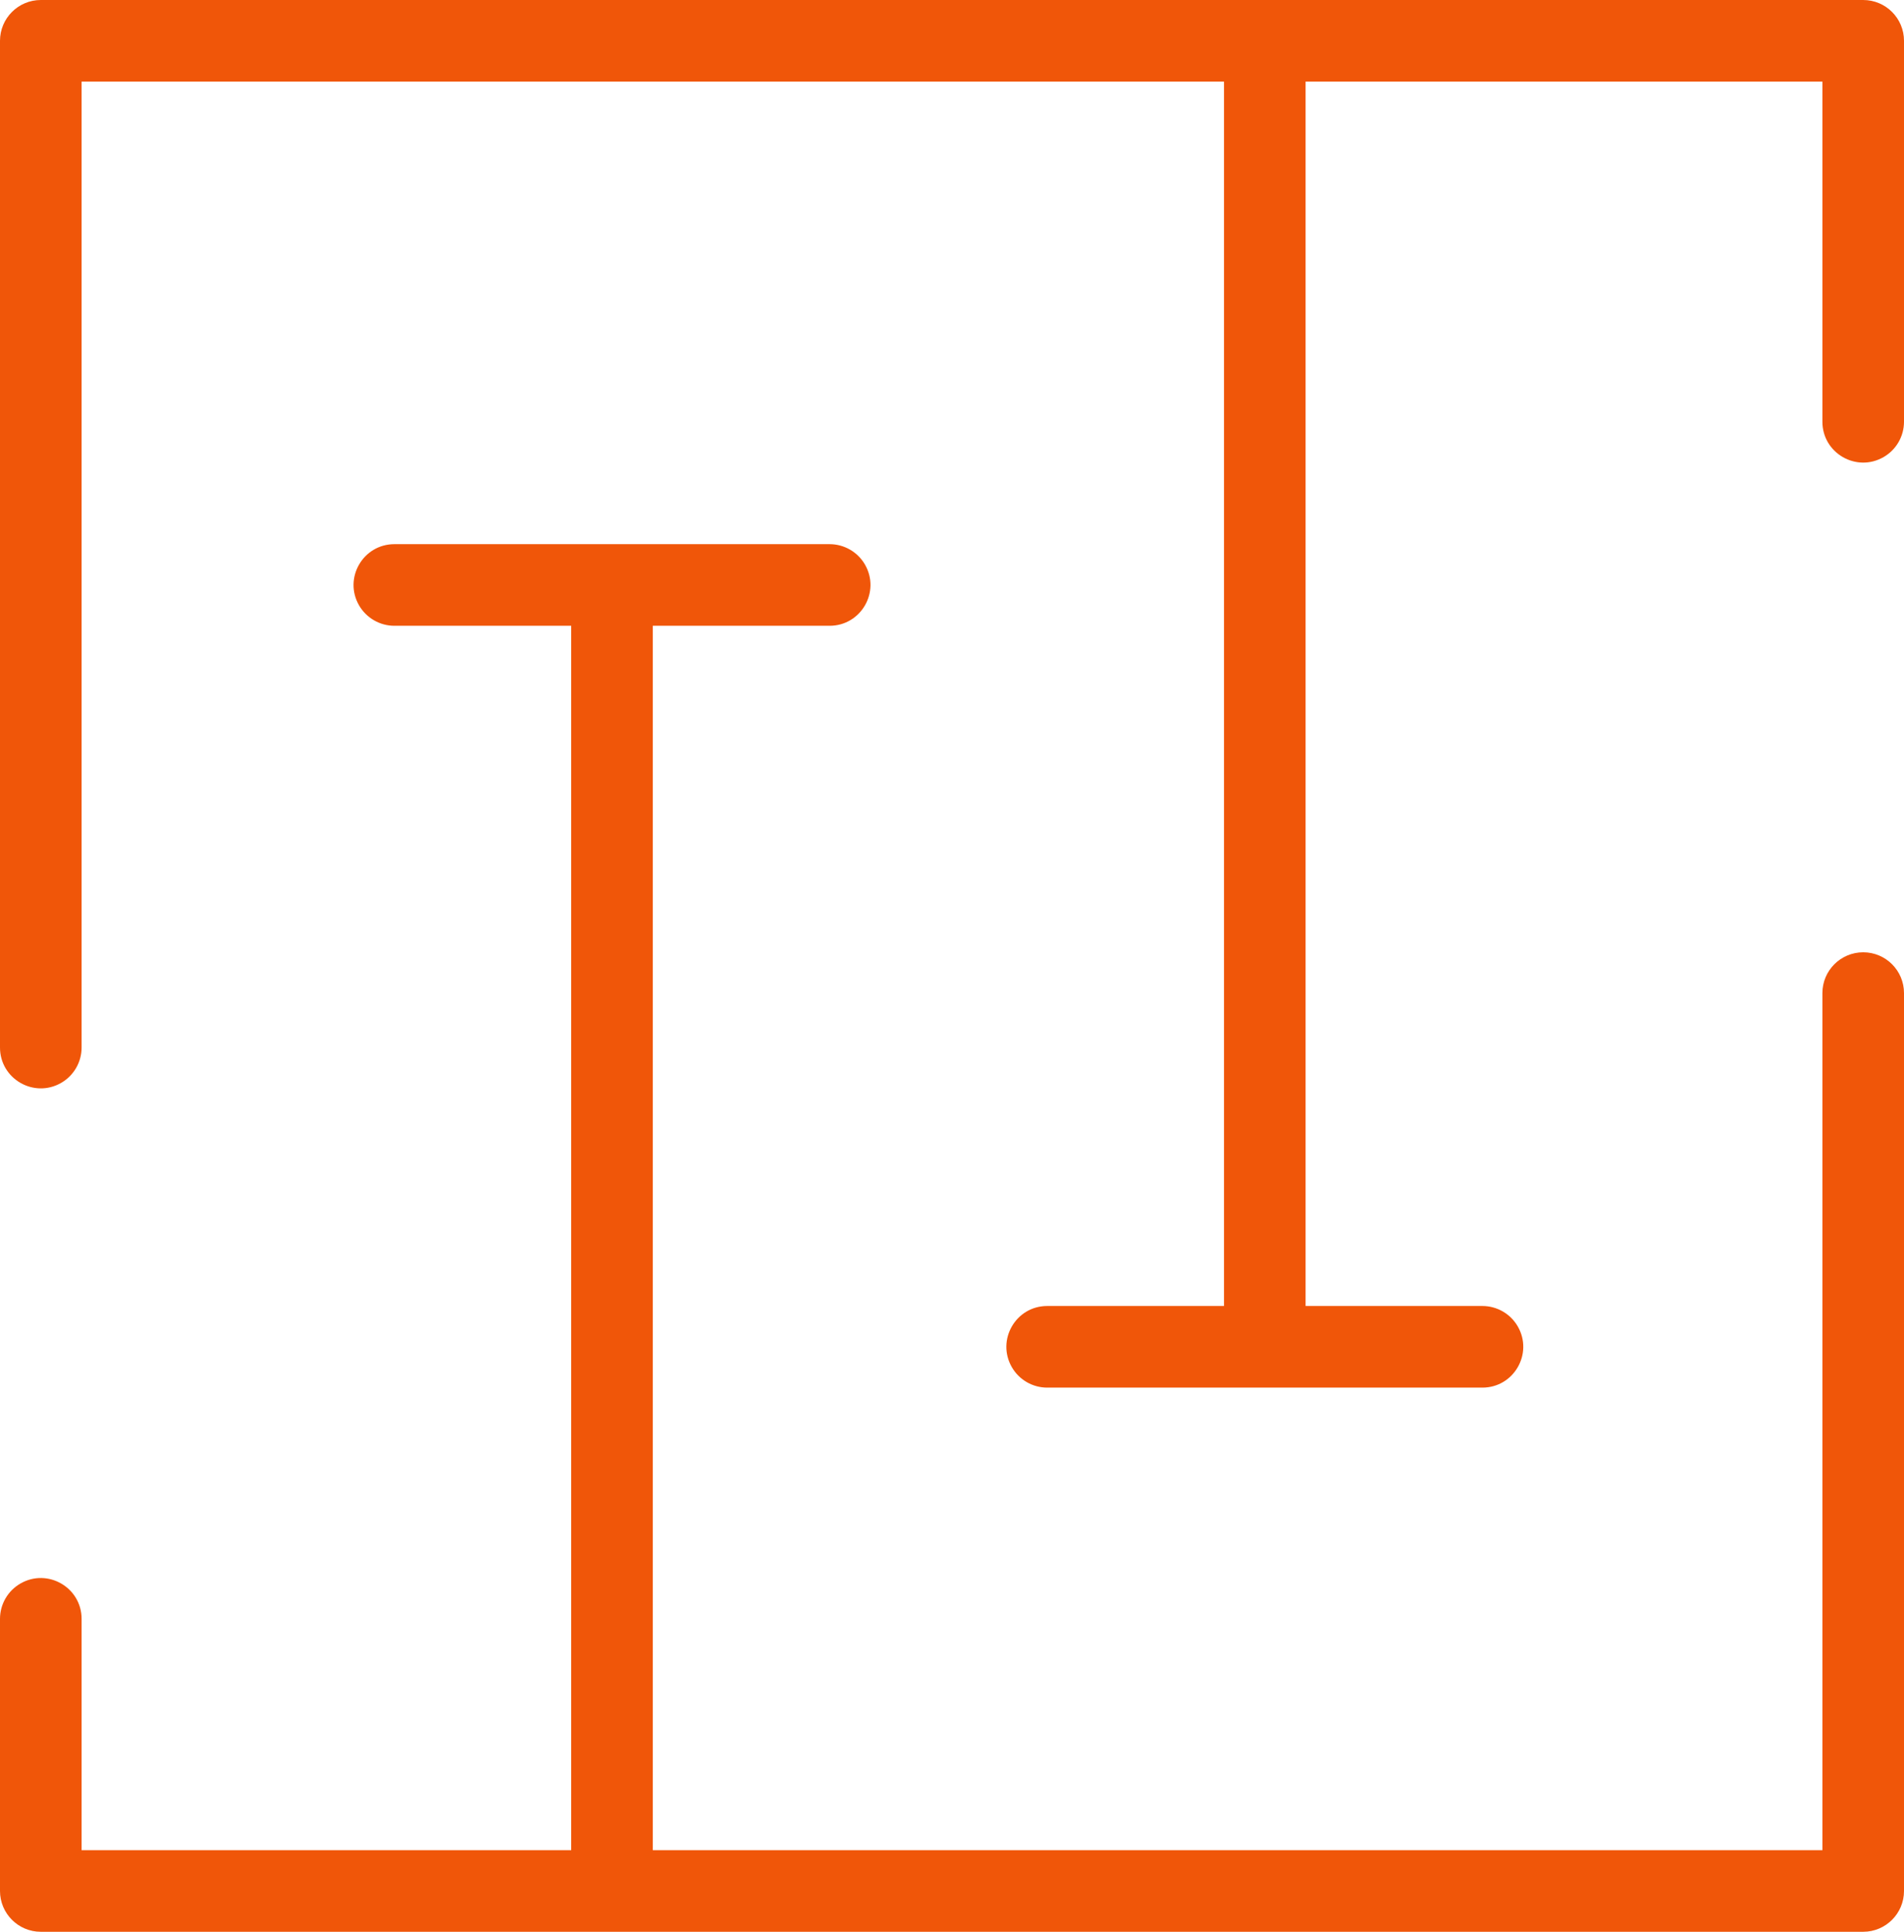
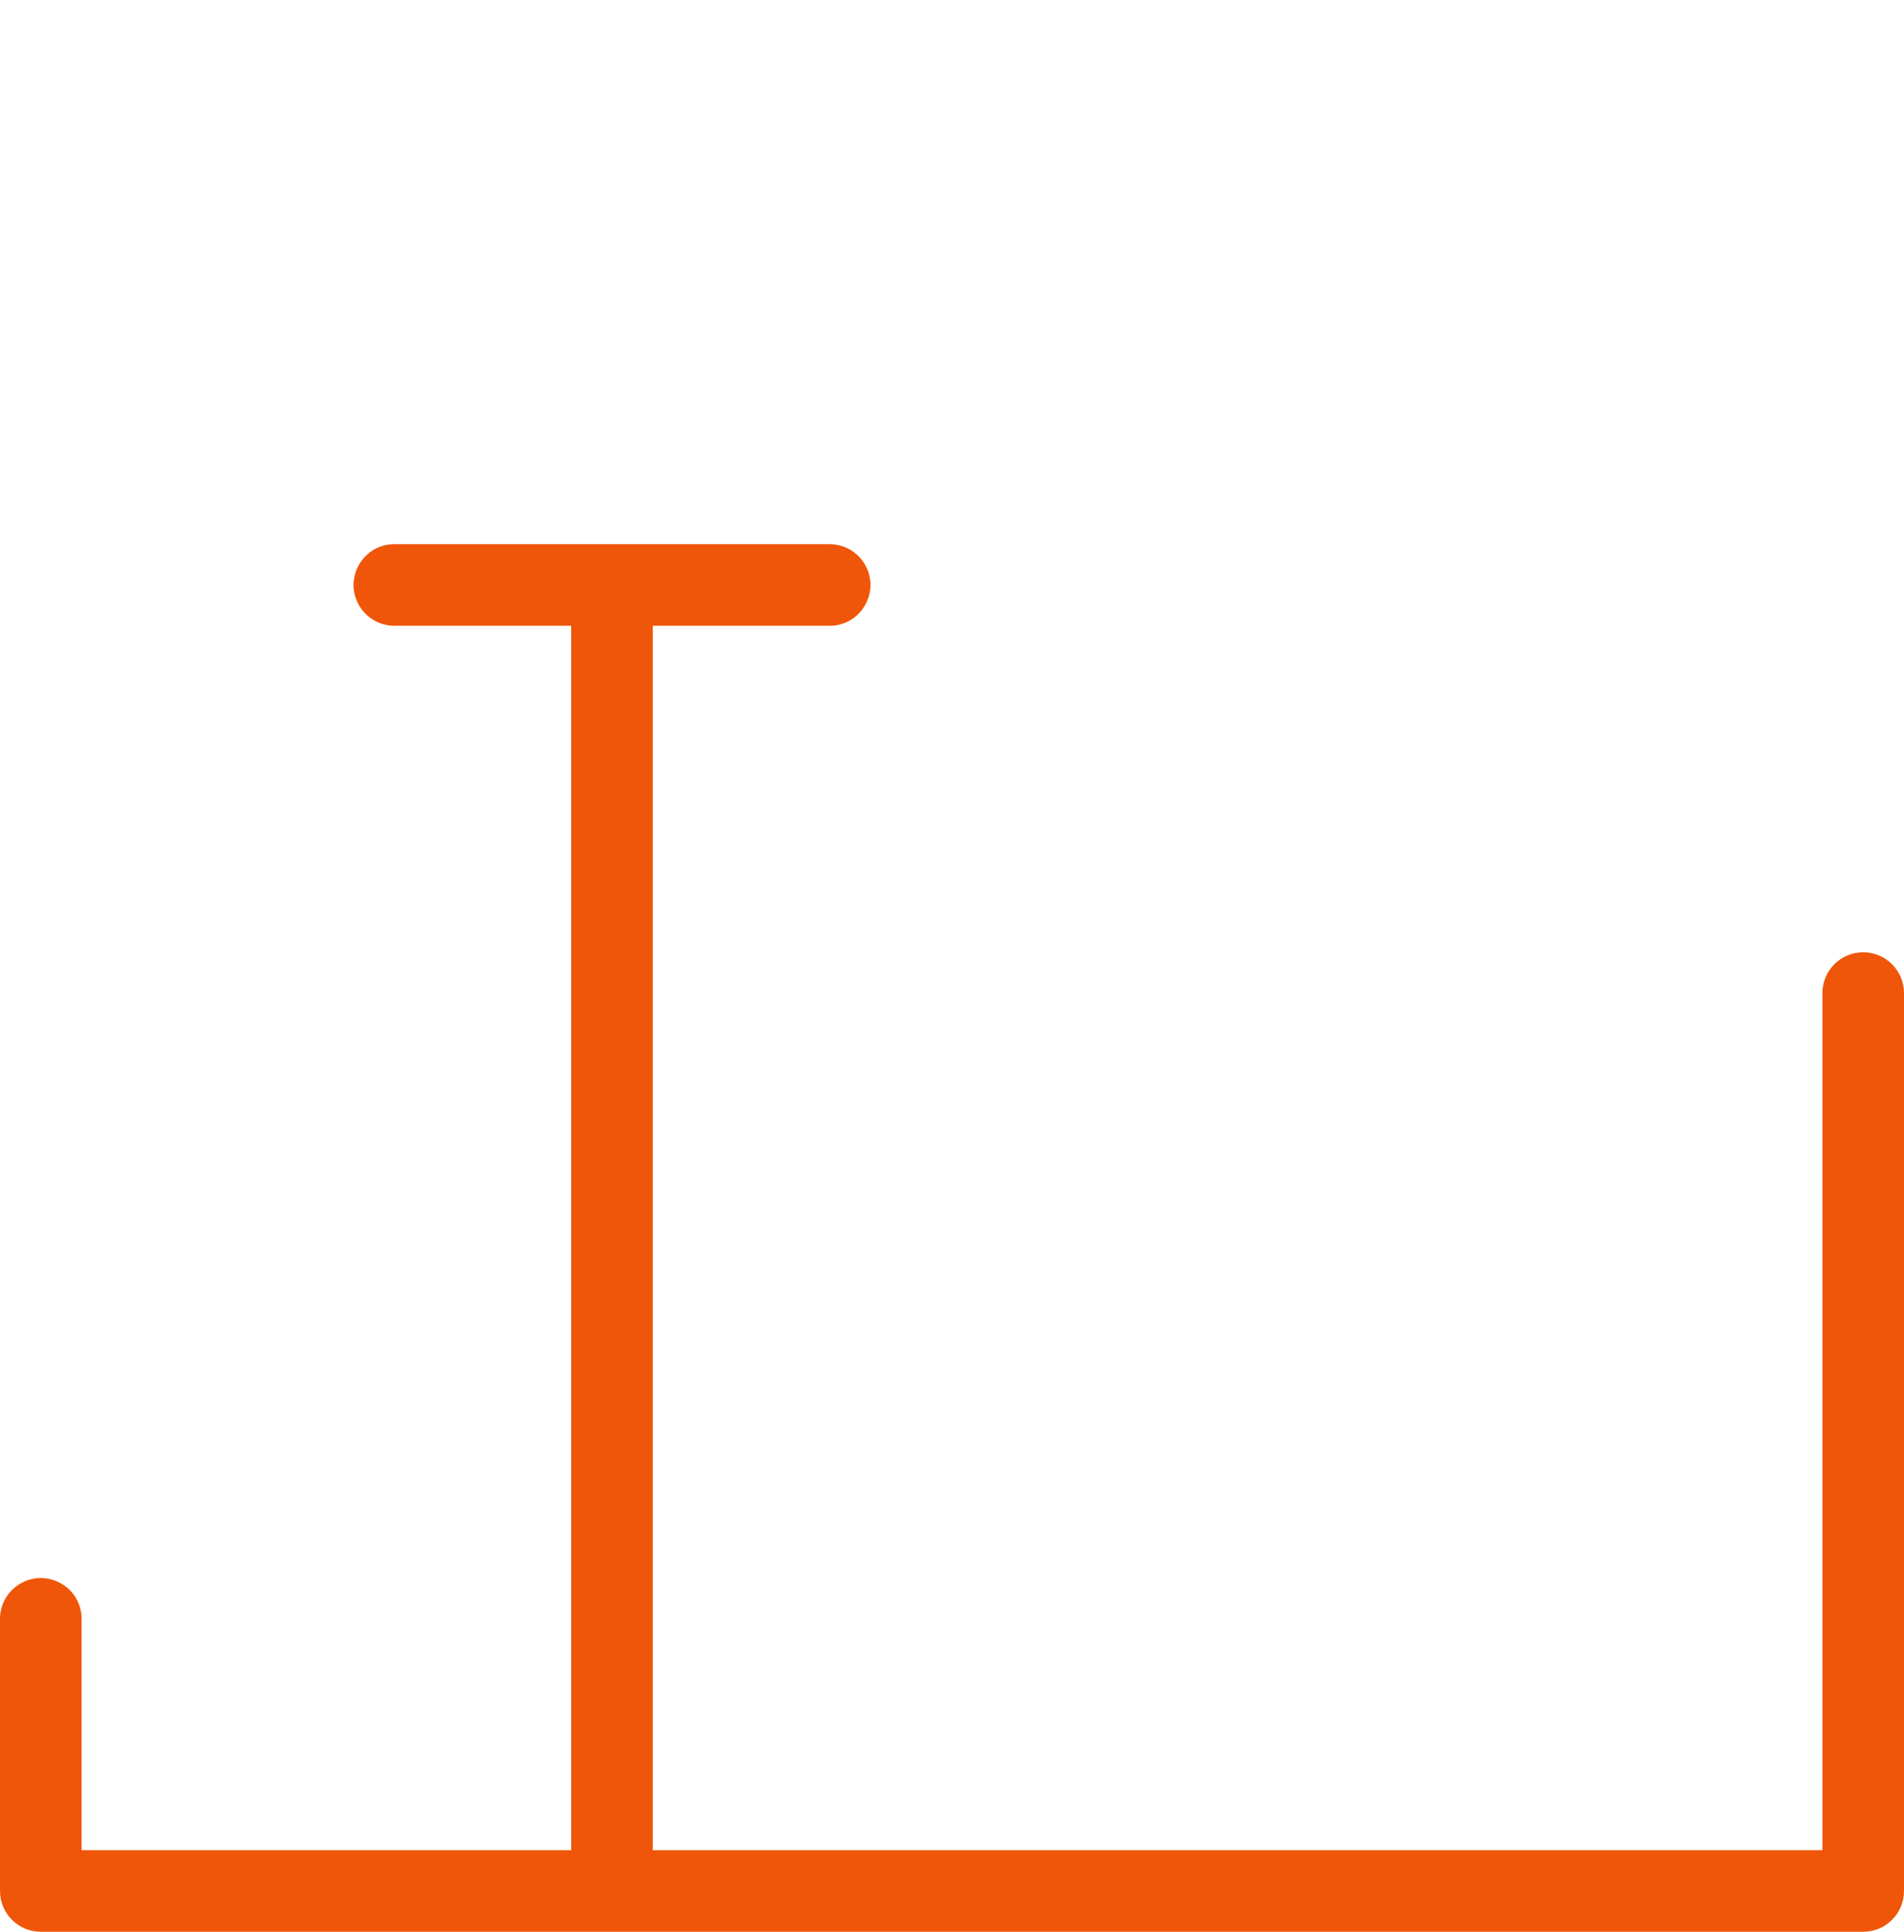
<svg xmlns="http://www.w3.org/2000/svg" viewBox="5965 4964.5 70 71" width="70" height="71" data-guides="{&quot;vertical&quot;:[],&quot;horizontal&quot;:[]}">
  <path fill="#f05609" stroke="#d9ab83" fill-opacity="1" stroke-width="0" stroke-opacity="1" color="rgb(51, 51, 51)" fill-rule="evenodd" font-size-adjust="none" id="tSvg16118fb9cdf" title="Path 2" d="M 6033.5 4999.5 C 6032.672 4999.5 6032 5000.172 6032 5001C 6032 5011.5 6032 5022 6032 5032.5C 6017.667 5032.5 6003.334 5032.5 5989 5032.5C 5989 5017.5 5989 5002.5 5989 4987.5C 5991.167 4987.5 5993.334 4987.5 5995.5 4987.5C 5996.655 4987.5 5997.377 4986.25 5996.8 4985.25C 5996.532 4984.786 5996.036 4984.5 5995.5 4984.5C 5990.167 4984.5 5984.834 4984.5 5979.5 4984.5C 5978.346 4984.5 5977.624 4985.75 5978.201 4986.75C 5978.469 4987.214 5978.965 4987.5 5979.5 4987.5C 5981.667 4987.5 5983.834 4987.5 5986 4987.5C 5986 5002.5 5986 5017.5 5986 5032.5C 5980 5032.5 5974 5032.5 5968 5032.5C 5968 5029.667 5968 5026.833 5968 5024C 5968 5022.845 5966.75 5022.124 5965.75 5022.701C 5965.286 5022.969 5965 5023.464 5965 5024C 5965 5027.333 5965 5030.667 5965 5034C 5965 5034.828 5965.672 5035.5 5966.5 5035.5C 5988.834 5035.5 6011.167 5035.5 6033.5 5035.5C 6034.329 5035.5 6035 5034.828 6035 5034C 6035 5023 6035 5012 6035 5001C 6035 5000.172 6034.329 4999.5 6033.5 4999.5Z" />
-   <path fill="#f05609" stroke="#d9ab83" fill-opacity="1" stroke-width="0" stroke-opacity="1" color="rgb(51, 51, 51)" fill-rule="evenodd" font-size-adjust="none" id="tSvg9f17de90f" title="Path 3" d="M 6033.5 4964.5 C 6011.167 4964.5 5988.834 4964.5 5966.5 4964.5C 5965.672 4964.5 5965 4965.172 5965 4966C 5965 4978.333 5965 4990.667 5965 5003C 5965 5004.155 5966.25 5004.876 5967.25 5004.299C 5967.715 5004.031 5968 5003.536 5968 5003C 5968 4991.167 5968 4979.333 5968 4967.5C 5982 4967.5 5996 4967.5 6010 4967.5C 6010 4982.5 6010 4997.5 6010 5012.5C 6007.834 5012.5 6005.667 5012.5 6003.5 5012.5C 6002.346 5012.5 6001.624 5013.75 6002.201 5014.75C 6002.469 5015.214 6002.965 5015.5 6003.5 5015.5C 6008.834 5015.5 6014.167 5015.5 6019.5 5015.5C 6020.655 5015.5 6021.377 5014.25 6020.8 5013.25C 6020.532 5012.786 6020.036 5012.5 6019.5 5012.5C 6017.334 5012.5 6015.167 5012.5 6013 5012.5C 6013 4997.5 6013 4982.5 6013 4967.5C 6019.334 4967.5 6025.667 4967.5 6032 4967.5C 6032 4971.667 6032 4975.833 6032 4980C 6032 4981.155 6033.25 4981.876 6034.25 4981.299C 6034.715 4981.031 6035 4980.536 6035 4980C 6035 4975.333 6035 4970.667 6035 4966C 6035 4965.172 6034.329 4964.5 6033.5 4964.5Z" />
  <defs />
</svg>